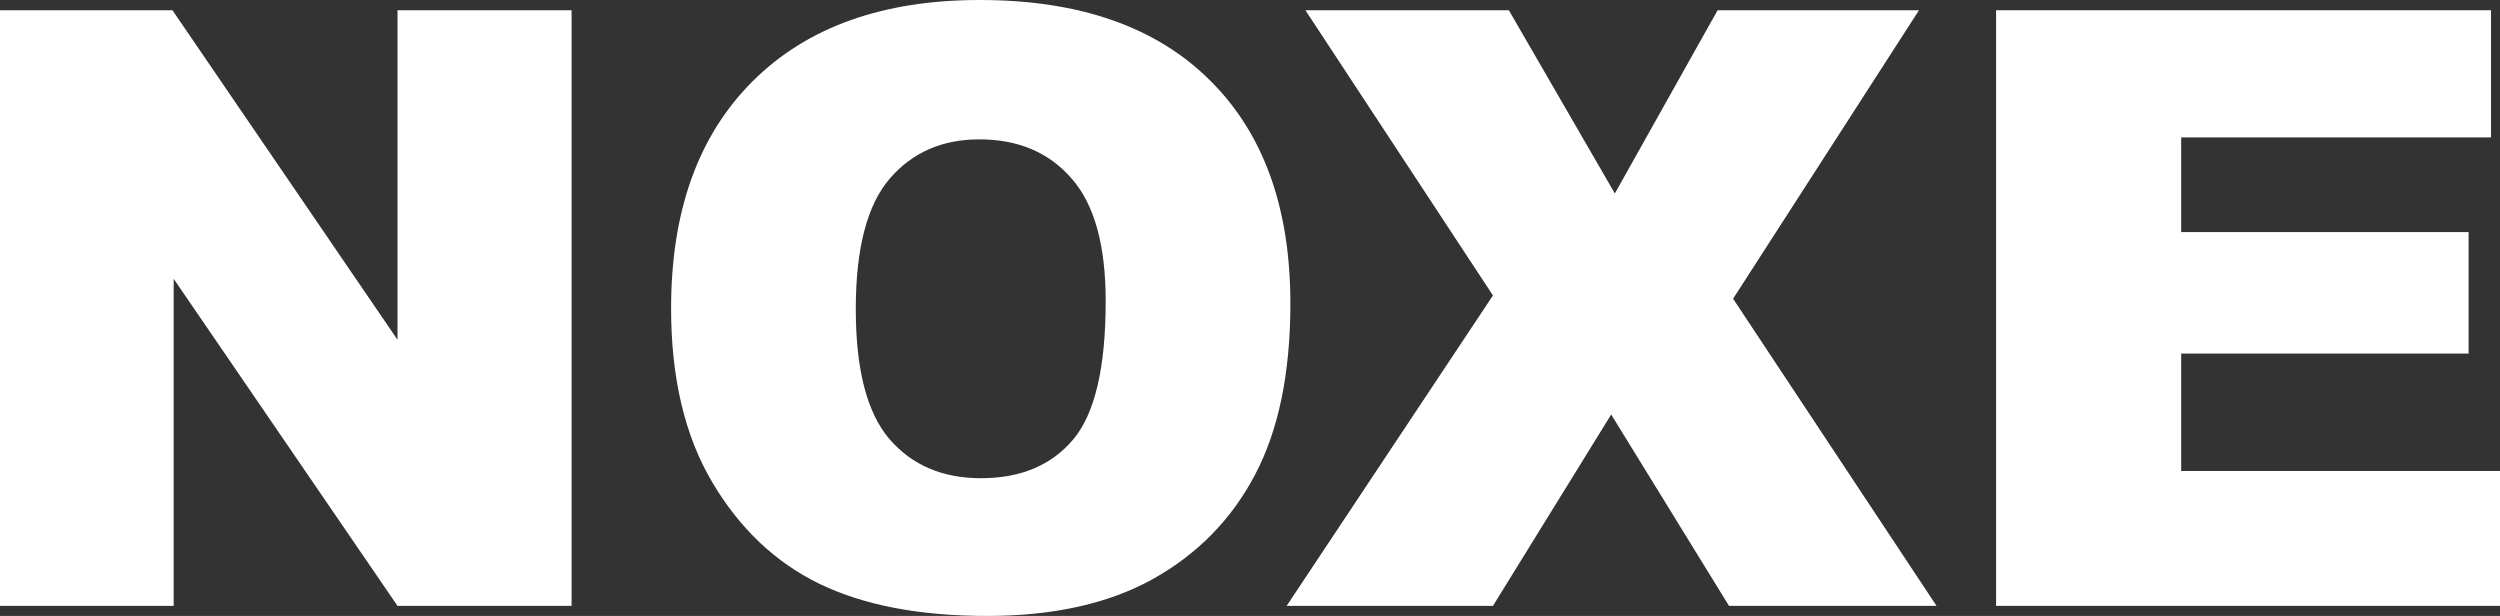
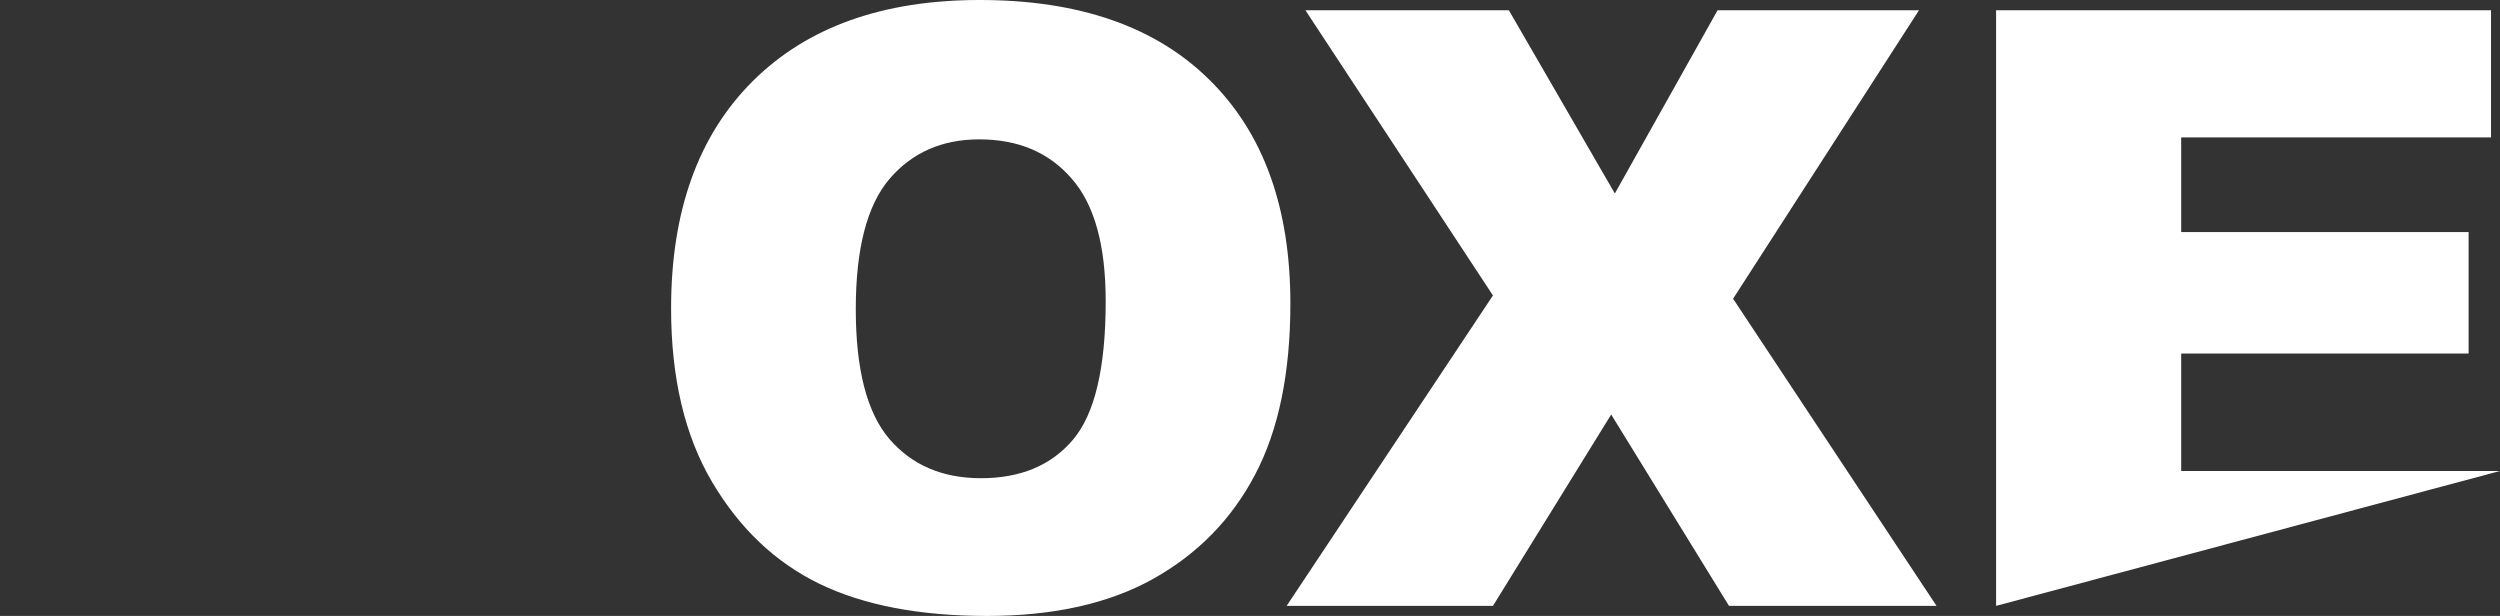
<svg xmlns="http://www.w3.org/2000/svg" width="414" height="102" viewBox="0 0 414 102" fill="none">
  <rect x="0" y="0" width="414" height="102" fill="#333333" stroke="none" />
-   <path d="M330.553 1.697L412.515 1.697V22.756L361.204 22.756V38.433L408.802 38.433V58.55L361.204 58.55V77.995L414.001 77.995V100.332L330.553 100.332V1.697Z" fill="white" />
+   <path d="M330.553 1.697L412.515 1.697V22.756L361.204 22.756V38.433L408.802 38.433V58.55L361.204 58.55V77.995L414.001 77.995L330.553 100.332V1.697Z" fill="white" />
  <path d="M216.176 1.697L249.866 1.697L267.419 32.041L284.433 1.697L317.785 1.697L286.999 49.467L320.688 100.332L286.324 100.332L266.812 68.642L247.233 100.332L213.07 100.332L247.233 48.929L216.176 1.697Z" fill="white" />
  <path d="M111.133 51.067C111.133 34.964 115.634 22.427 124.636 13.457C133.638 4.485 146.173 0 162.241 0C178.715 0 191.407 4.418 200.319 13.255C209.231 22.046 213.687 34.381 213.687 50.26C213.687 61.788 211.729 71.252 207.813 78.653C203.943 86.009 198.316 91.751 190.935 95.877C183.598 99.959 174.439 102 163.456 102C152.294 102 143.045 100.228 135.708 96.685C128.416 93.141 122.498 87.534 117.952 79.864C113.406 72.194 111.133 62.595 111.133 51.067ZM141.717 51.202C141.717 61.16 143.562 68.314 147.253 72.665C150.989 77.016 156.052 79.191 162.444 79.191C169.015 79.191 174.101 77.061 177.702 72.799C181.303 68.538 183.103 60.891 183.103 49.856C183.103 40.571 181.213 33.798 177.432 29.537C173.696 25.231 168.61 23.078 162.174 23.078C156.007 23.078 151.056 25.253 147.321 29.604C143.585 33.955 141.717 41.154 141.717 51.202Z" fill="white" />
-   <path d="M0 1.697L28.559 1.697L65.827 56.263V1.697L94.655 1.697L94.655 100.332L65.827 100.332L28.761 46.17L28.761 100.332L0 100.332L0 1.697Z" fill="white" />
</svg>